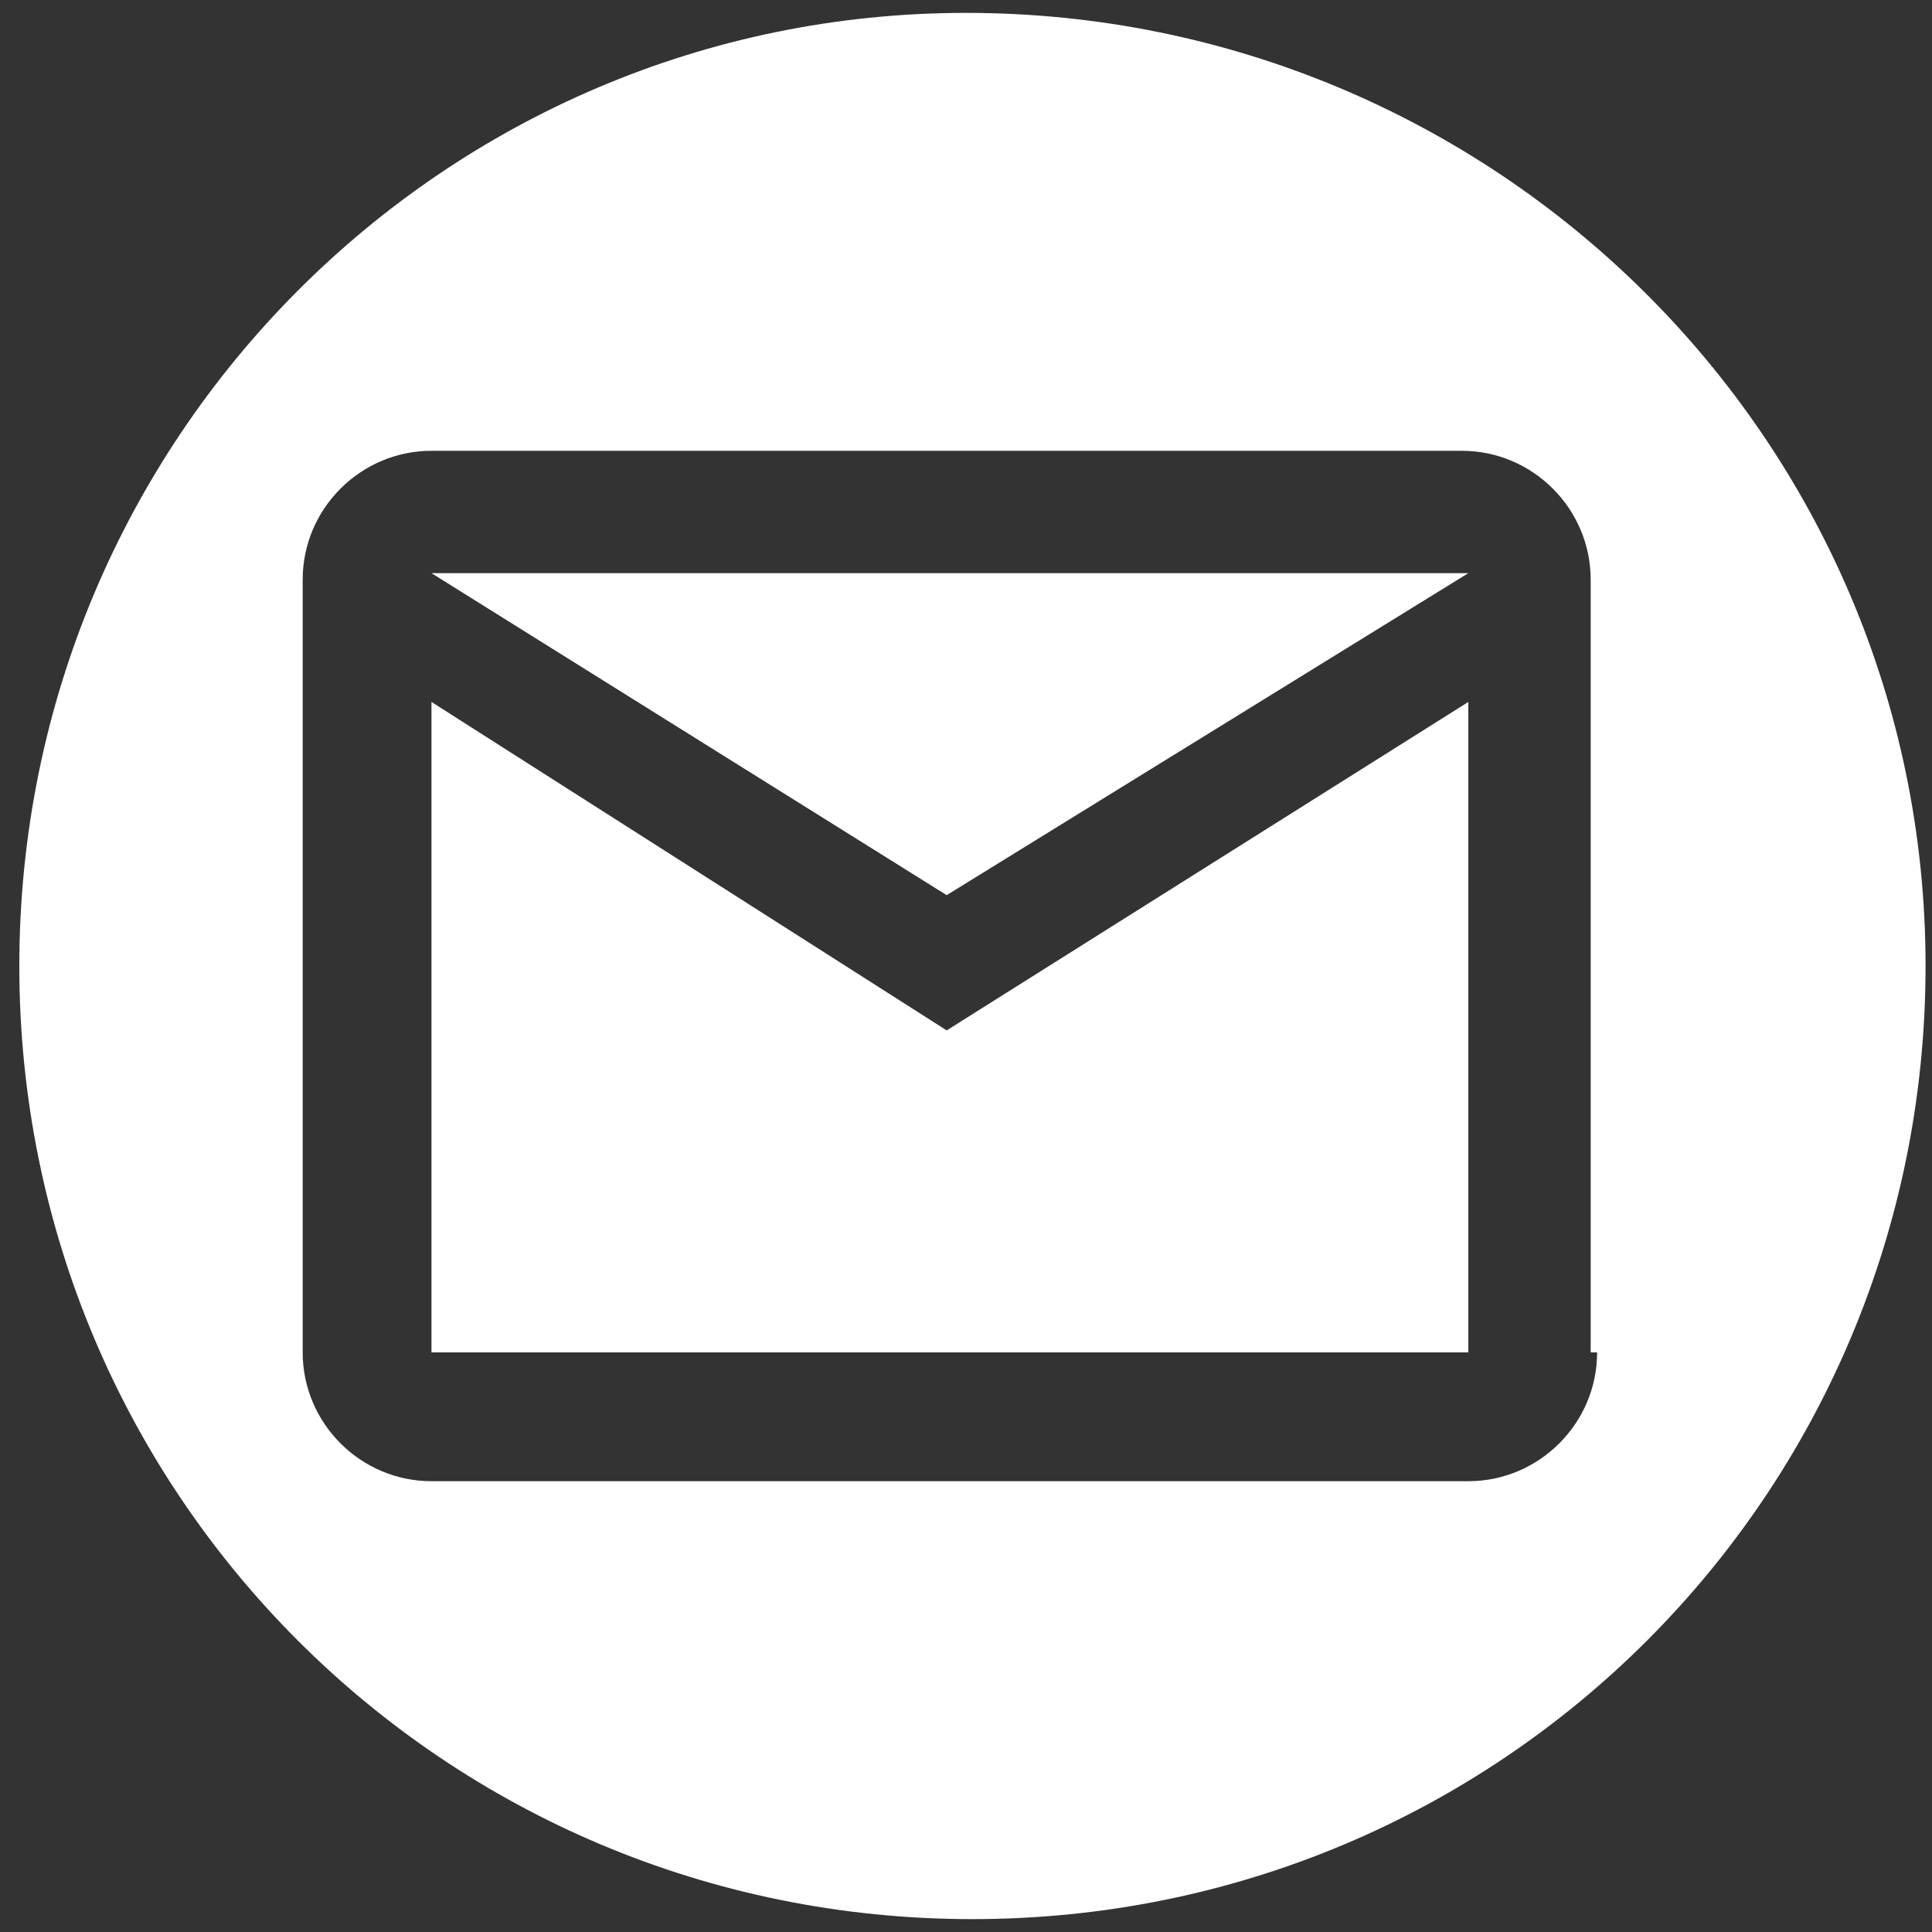
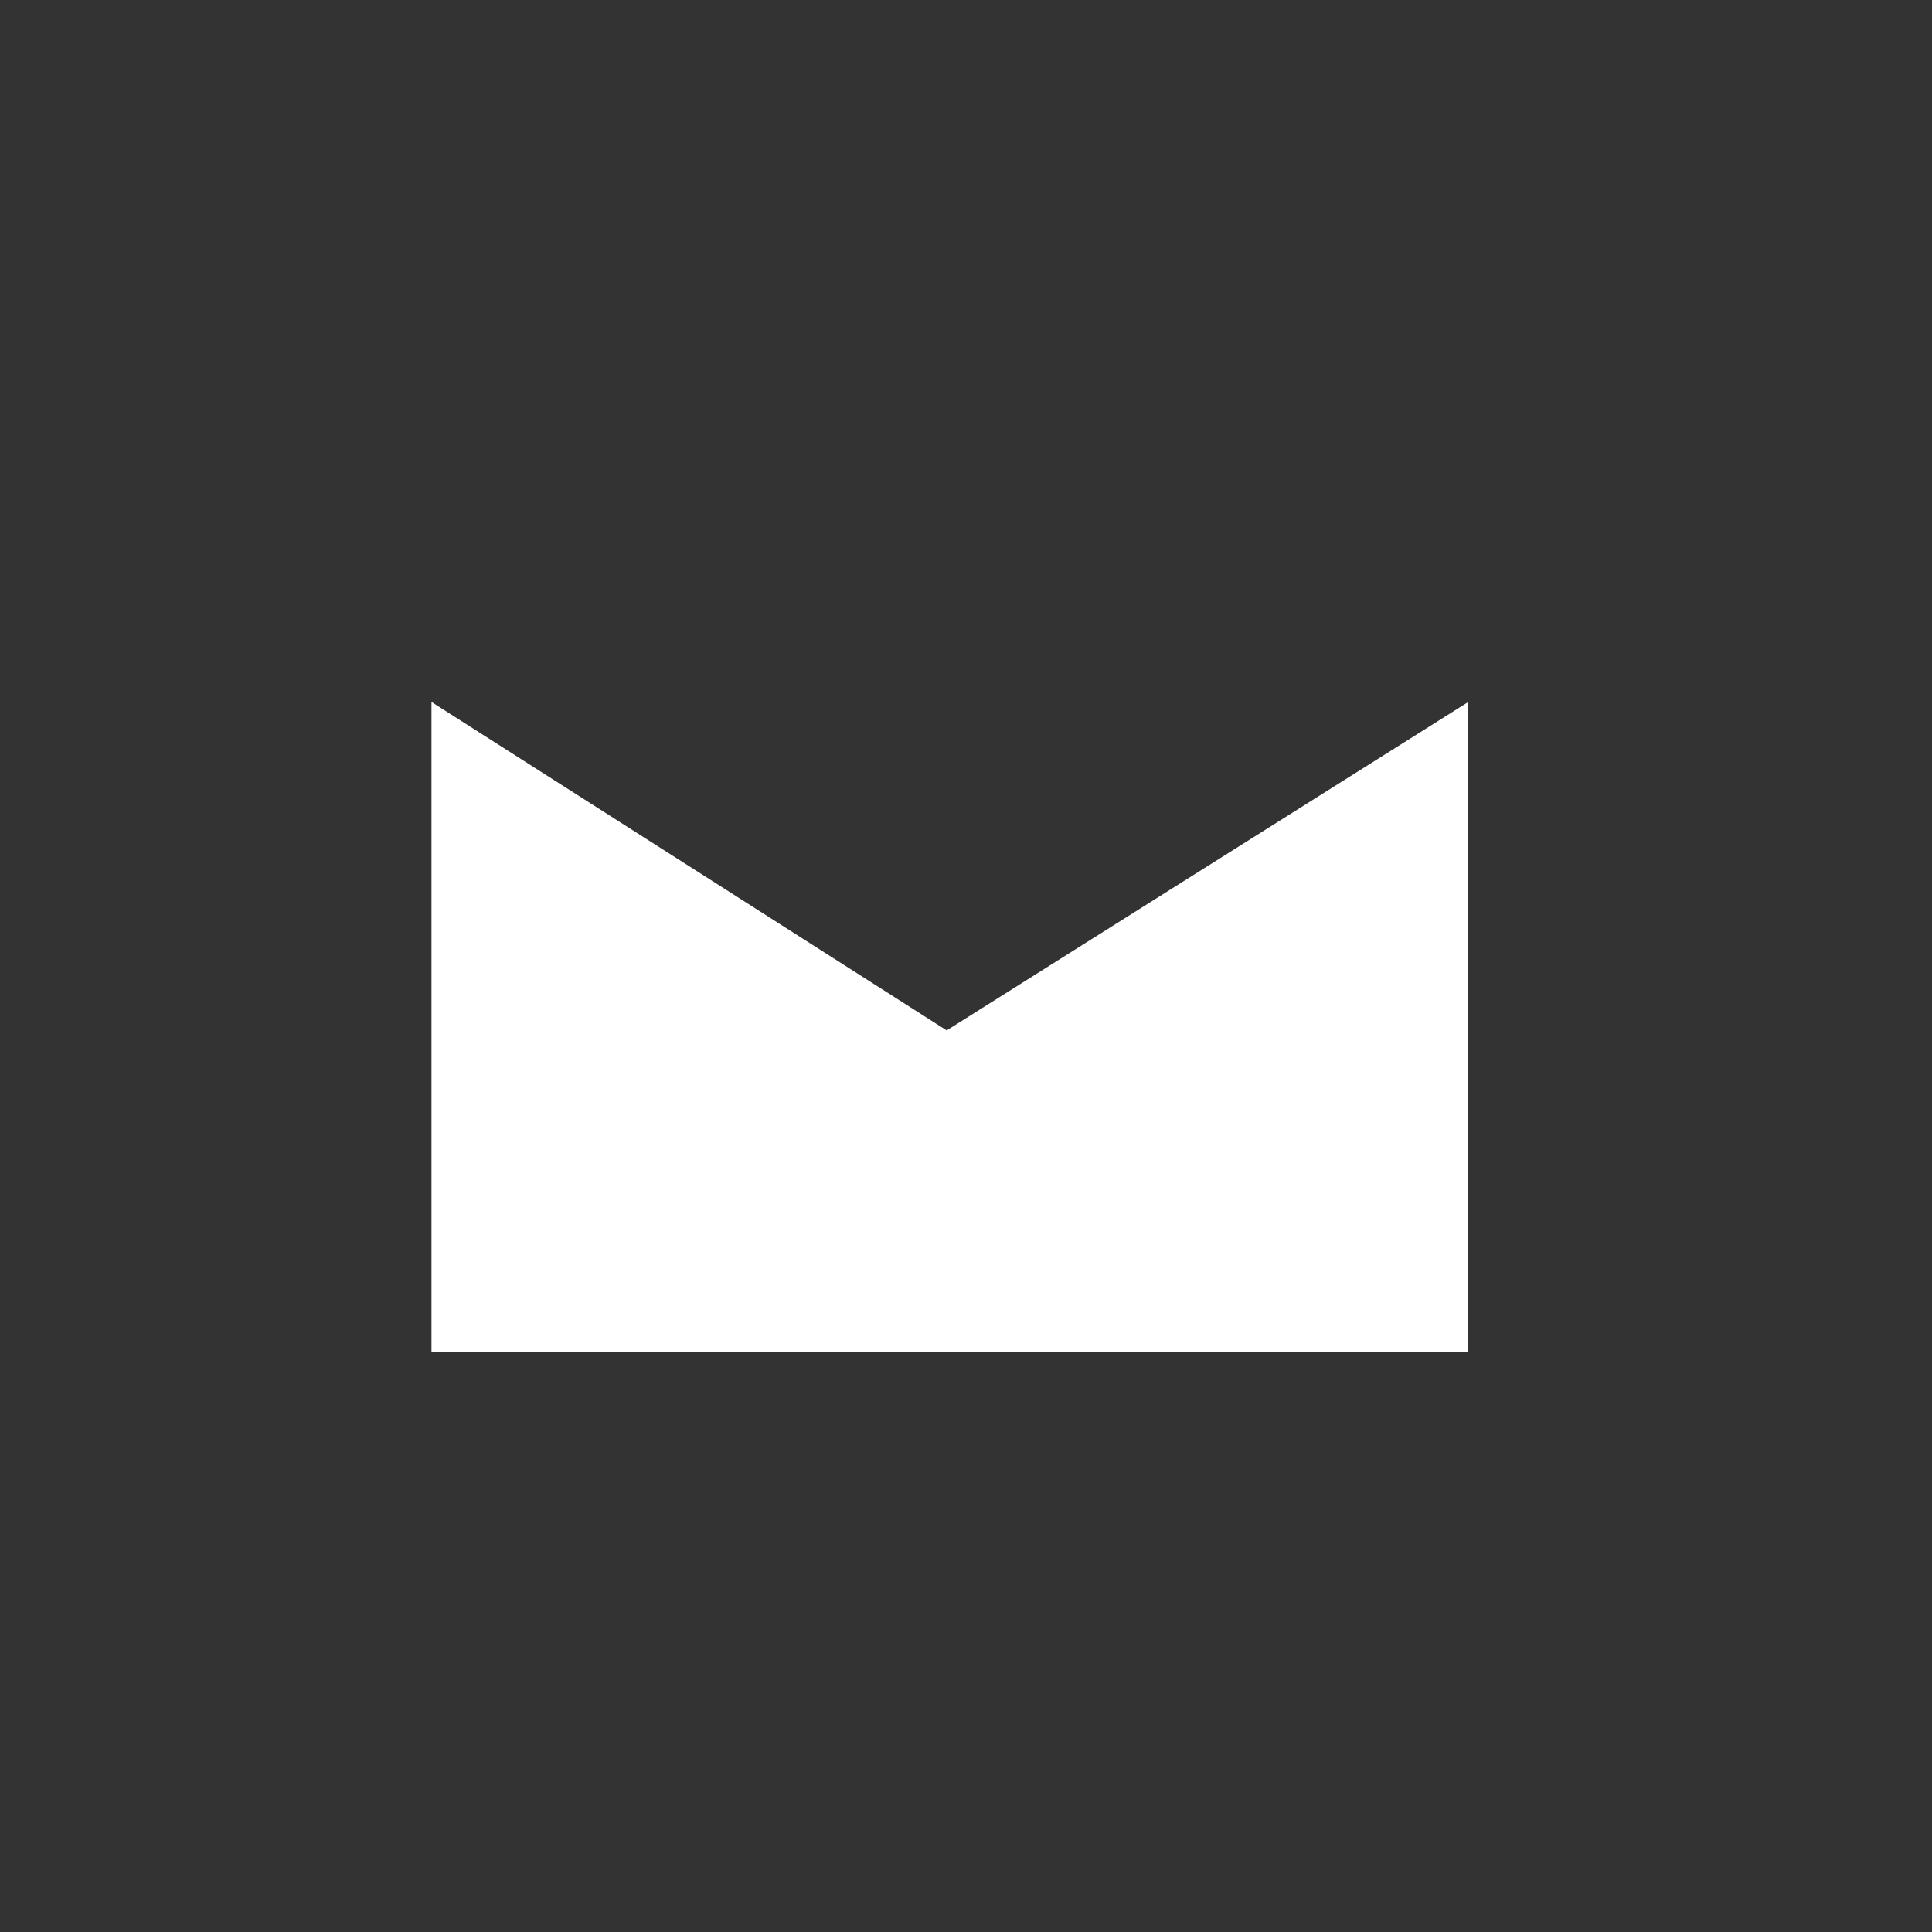
<svg xmlns="http://www.w3.org/2000/svg" id="Layer_1" version="1.1" viewBox="0 0 30 30">
  <rect x="0" y="0" width="30" height="30" fill="#333333" stroke="none" />
  <defs>
    <style>
      .st0 {
        fill: #fff;
      }
    </style>
  </defs>
-   <polygon class="st0" points="14.7 13.9 22.8 8.9 6.7 8.9 14.7 13.9" />
  <polygon class="st0" points="6.7 10.9 6.7 21 22.8 21 22.8 10.9 14.7 16 6.7 10.9" />
-   <path class="st0" d="M15,.2C6.9.2.3,6.8.3,15s6.6,14.8,14.8,14.8,14.8-6.6,14.8-14.8S23.2.2,15,.2ZM24.8,21c0,1.1-.9,2-2,2H6.7c-1.1,0-2-.9-2-2v-12c0-1.1.9-2,2-2h16c1.1,0,2,.9,2,2v12Z" />
</svg>